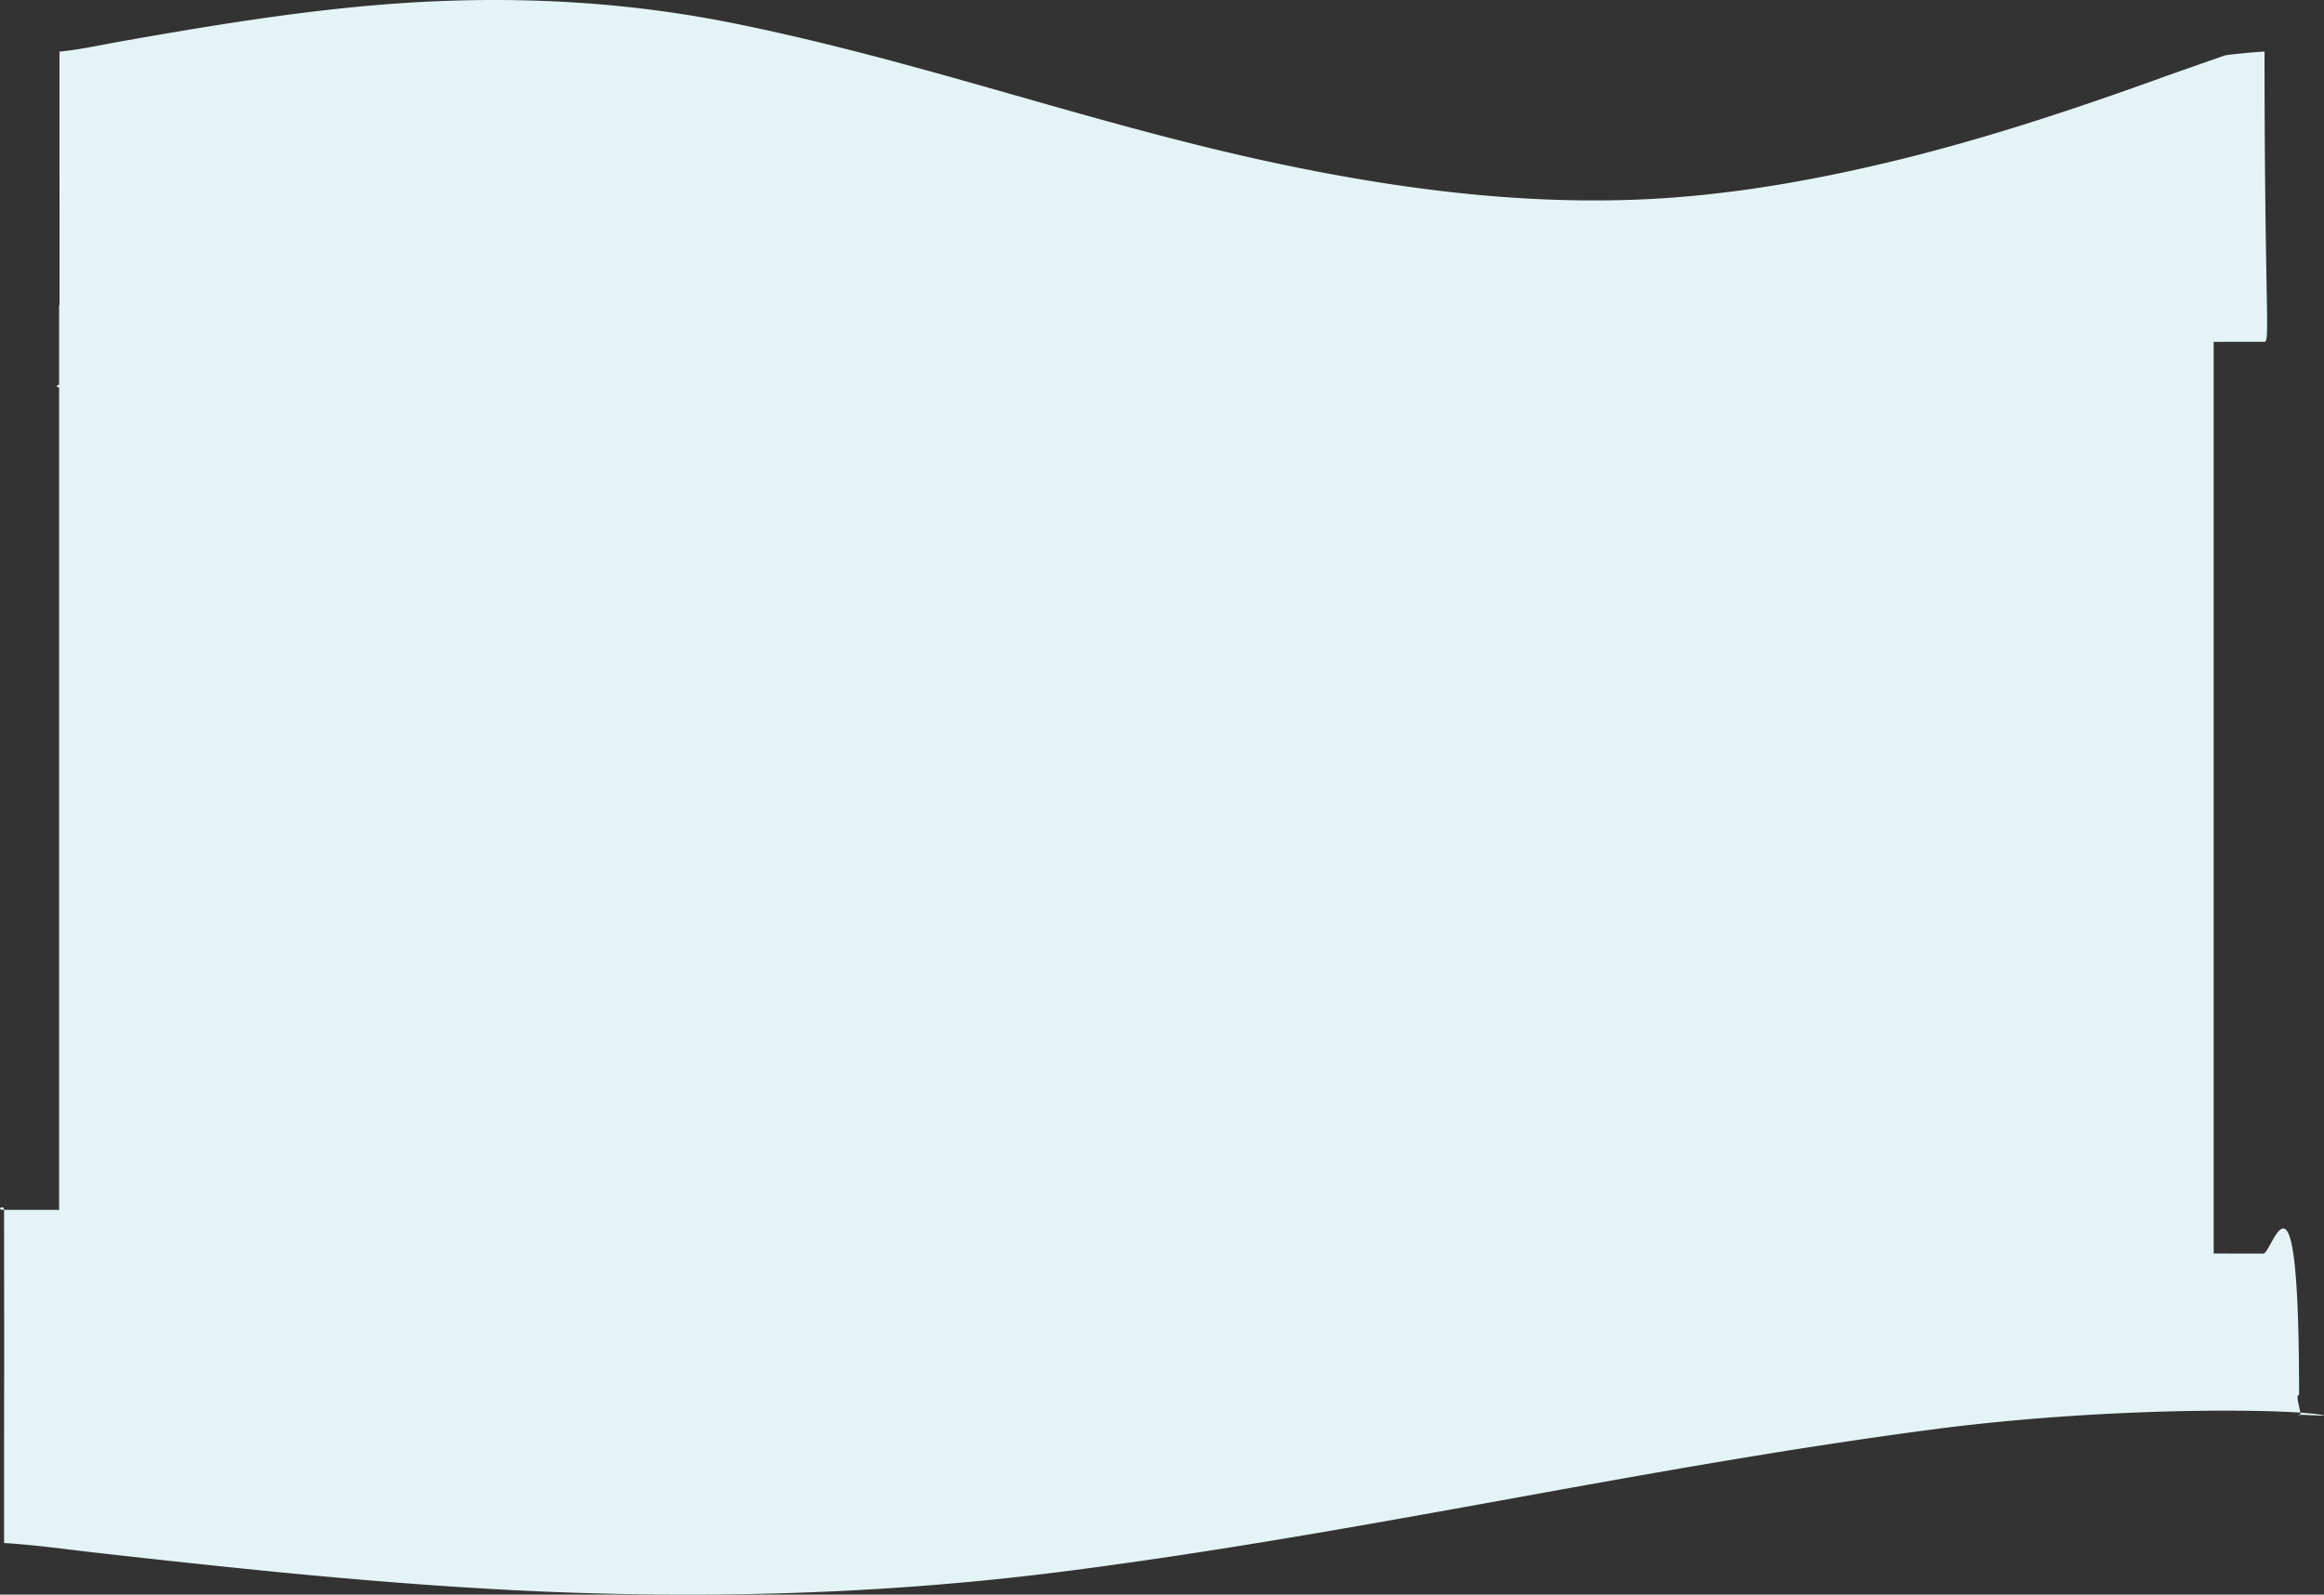
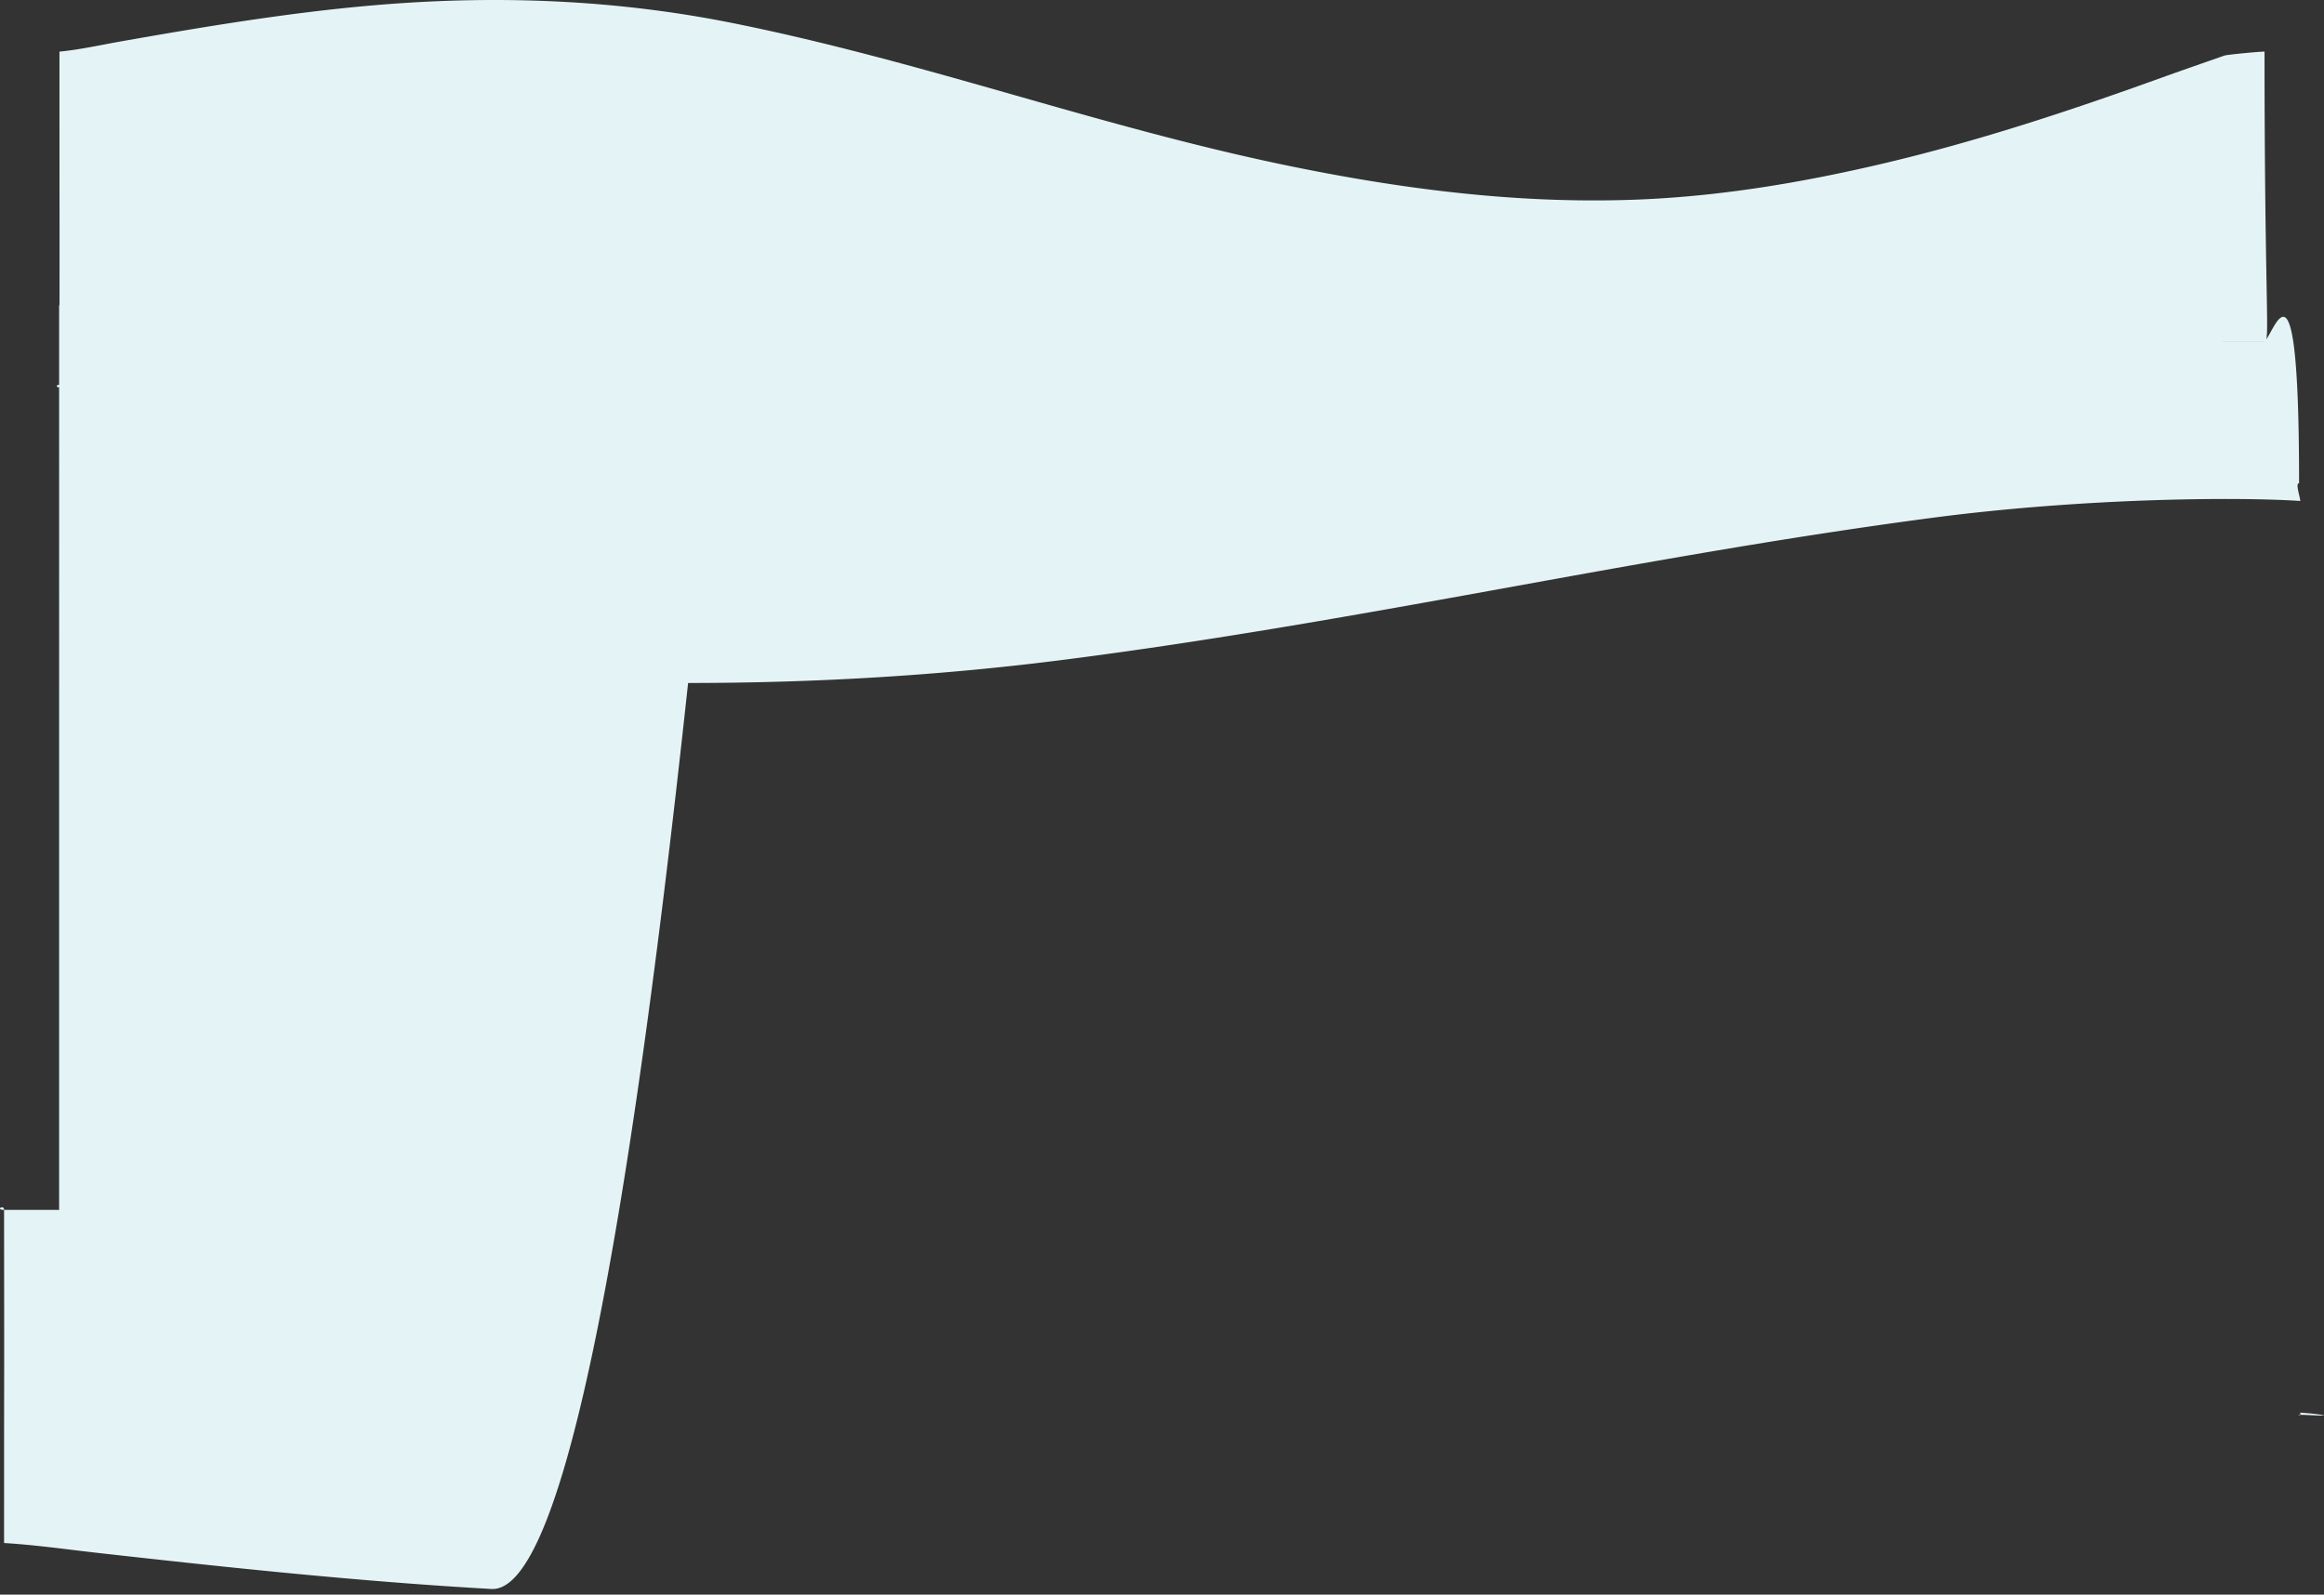
<svg xmlns="http://www.w3.org/2000/svg" width="2071.003" height="1421.219" viewBox="0 0 2071.003 1421.219">
  <rect x="0" y="0" width="2071.003" height="1421.219" fill="#333333" stroke="none" />
-   <path id="Union_13" data-name="Union 13" d="M-8133.836,1418.16c-117.456-6.642-233.611-19.01-349.623-32.016-28.146-3.157-56.073-7.2-84.6-8.937,0-227.223.238-69.691,0-296.914q24.94,0,49.058.038V346.616c-1.008,1.969-3.943-1.514,0-1.686V274h.352c.07-121.768-.046-28.374-.046-225.988,18.141-1.739,35.9-5.779,53.794-8.937C-8391.134,26.069-8317.276,13.7-8242.59,7.06c108.545-9.651,216.414-6.022,323.523,15.45,82.112,16.461,162.619,38.957,243.041,61.878,82.633,23.549,165.223,47.248,249.459,64.728,102.1,21.186,204.959,34.53,309.544,30.936,75.651-2.6,149.864-14.978,223.373-32.283,83.35-19.619,164.476-46.344,244.907-75.334,19.715-7.107,39.517-13.973,59.3-20.9,2.579-.9,32.881-3.719,35.772-3.523,0,226.765,5.187,258.613,0,258.613-15.037,0-30.248.015-45.329.053V1119.2q21.789.022,44.268.02c8.157,0,31.839-100.814,31.839,125.951-3.436.148.639,10.958,1.083,15.839-54.334-3.687-192.325-2.893-328.687,15.1-132.479,17.479-262.363,41.177-392.319,64.728-126.476,22.918-253.088,45.415-382.222,61.876-110.659,14.107-221.8,20.512-333.455,20.511Q-8045.958,1423.219-8133.836,1418.16ZM-6512,1263.3c-3.931-.174-7.878-.348-9.981-.346a3.782,3.782,0,0,0,.173-1.953c9.645.654,16.65,1.45,20.546,2.316,1.09.242.567.331-.9.331C-6504.212,1263.653-6508.1,1263.479-6512,1263.3Zm-10.891.017c-1.183-.263-.634-.361.91-.363a.69.69,0,0,1-.646.394A1.222,1.222,0,0,1-6522.893,1263.322Zm-2045.166-183.029C-8576.217,1080.293-8568.063,1075.134-8568.059,1080.293Z" transform="translate(8571.686 -2)" fill="#e4f4f6" />
+   <path id="Union_13" data-name="Union 13" d="M-8133.836,1418.16c-117.456-6.642-233.611-19.01-349.623-32.016-28.146-3.157-56.073-7.2-84.6-8.937,0-227.223.238-69.691,0-296.914q24.94,0,49.058.038V346.616c-1.008,1.969-3.943-1.514,0-1.686V274h.352c.07-121.768-.046-28.374-.046-225.988,18.141-1.739,35.9-5.779,53.794-8.937C-8391.134,26.069-8317.276,13.7-8242.59,7.06c108.545-9.651,216.414-6.022,323.523,15.45,82.112,16.461,162.619,38.957,243.041,61.878,82.633,23.549,165.223,47.248,249.459,64.728,102.1,21.186,204.959,34.53,309.544,30.936,75.651-2.6,149.864-14.978,223.373-32.283,83.35-19.619,164.476-46.344,244.907-75.334,19.715-7.107,39.517-13.973,59.3-20.9,2.579-.9,32.881-3.719,35.772-3.523,0,226.765,5.187,258.613,0,258.613-15.037,0-30.248.015-45.329.053q21.789.022,44.268.02c8.157,0,31.839-100.814,31.839,125.951-3.436.148.639,10.958,1.083,15.839-54.334-3.687-192.325-2.893-328.687,15.1-132.479,17.479-262.363,41.177-392.319,64.728-126.476,22.918-253.088,45.415-382.222,61.876-110.659,14.107-221.8,20.512-333.455,20.511Q-8045.958,1423.219-8133.836,1418.16ZM-6512,1263.3c-3.931-.174-7.878-.348-9.981-.346a3.782,3.782,0,0,0,.173-1.953c9.645.654,16.65,1.45,20.546,2.316,1.09.242.567.331-.9.331C-6504.212,1263.653-6508.1,1263.479-6512,1263.3Zm-10.891.017c-1.183-.263-.634-.361.91-.363a.69.69,0,0,1-.646.394A1.222,1.222,0,0,1-6522.893,1263.322Zm-2045.166-183.029C-8576.217,1080.293-8568.063,1075.134-8568.059,1080.293Z" transform="translate(8571.686 -2)" fill="#e4f4f6" />
</svg>